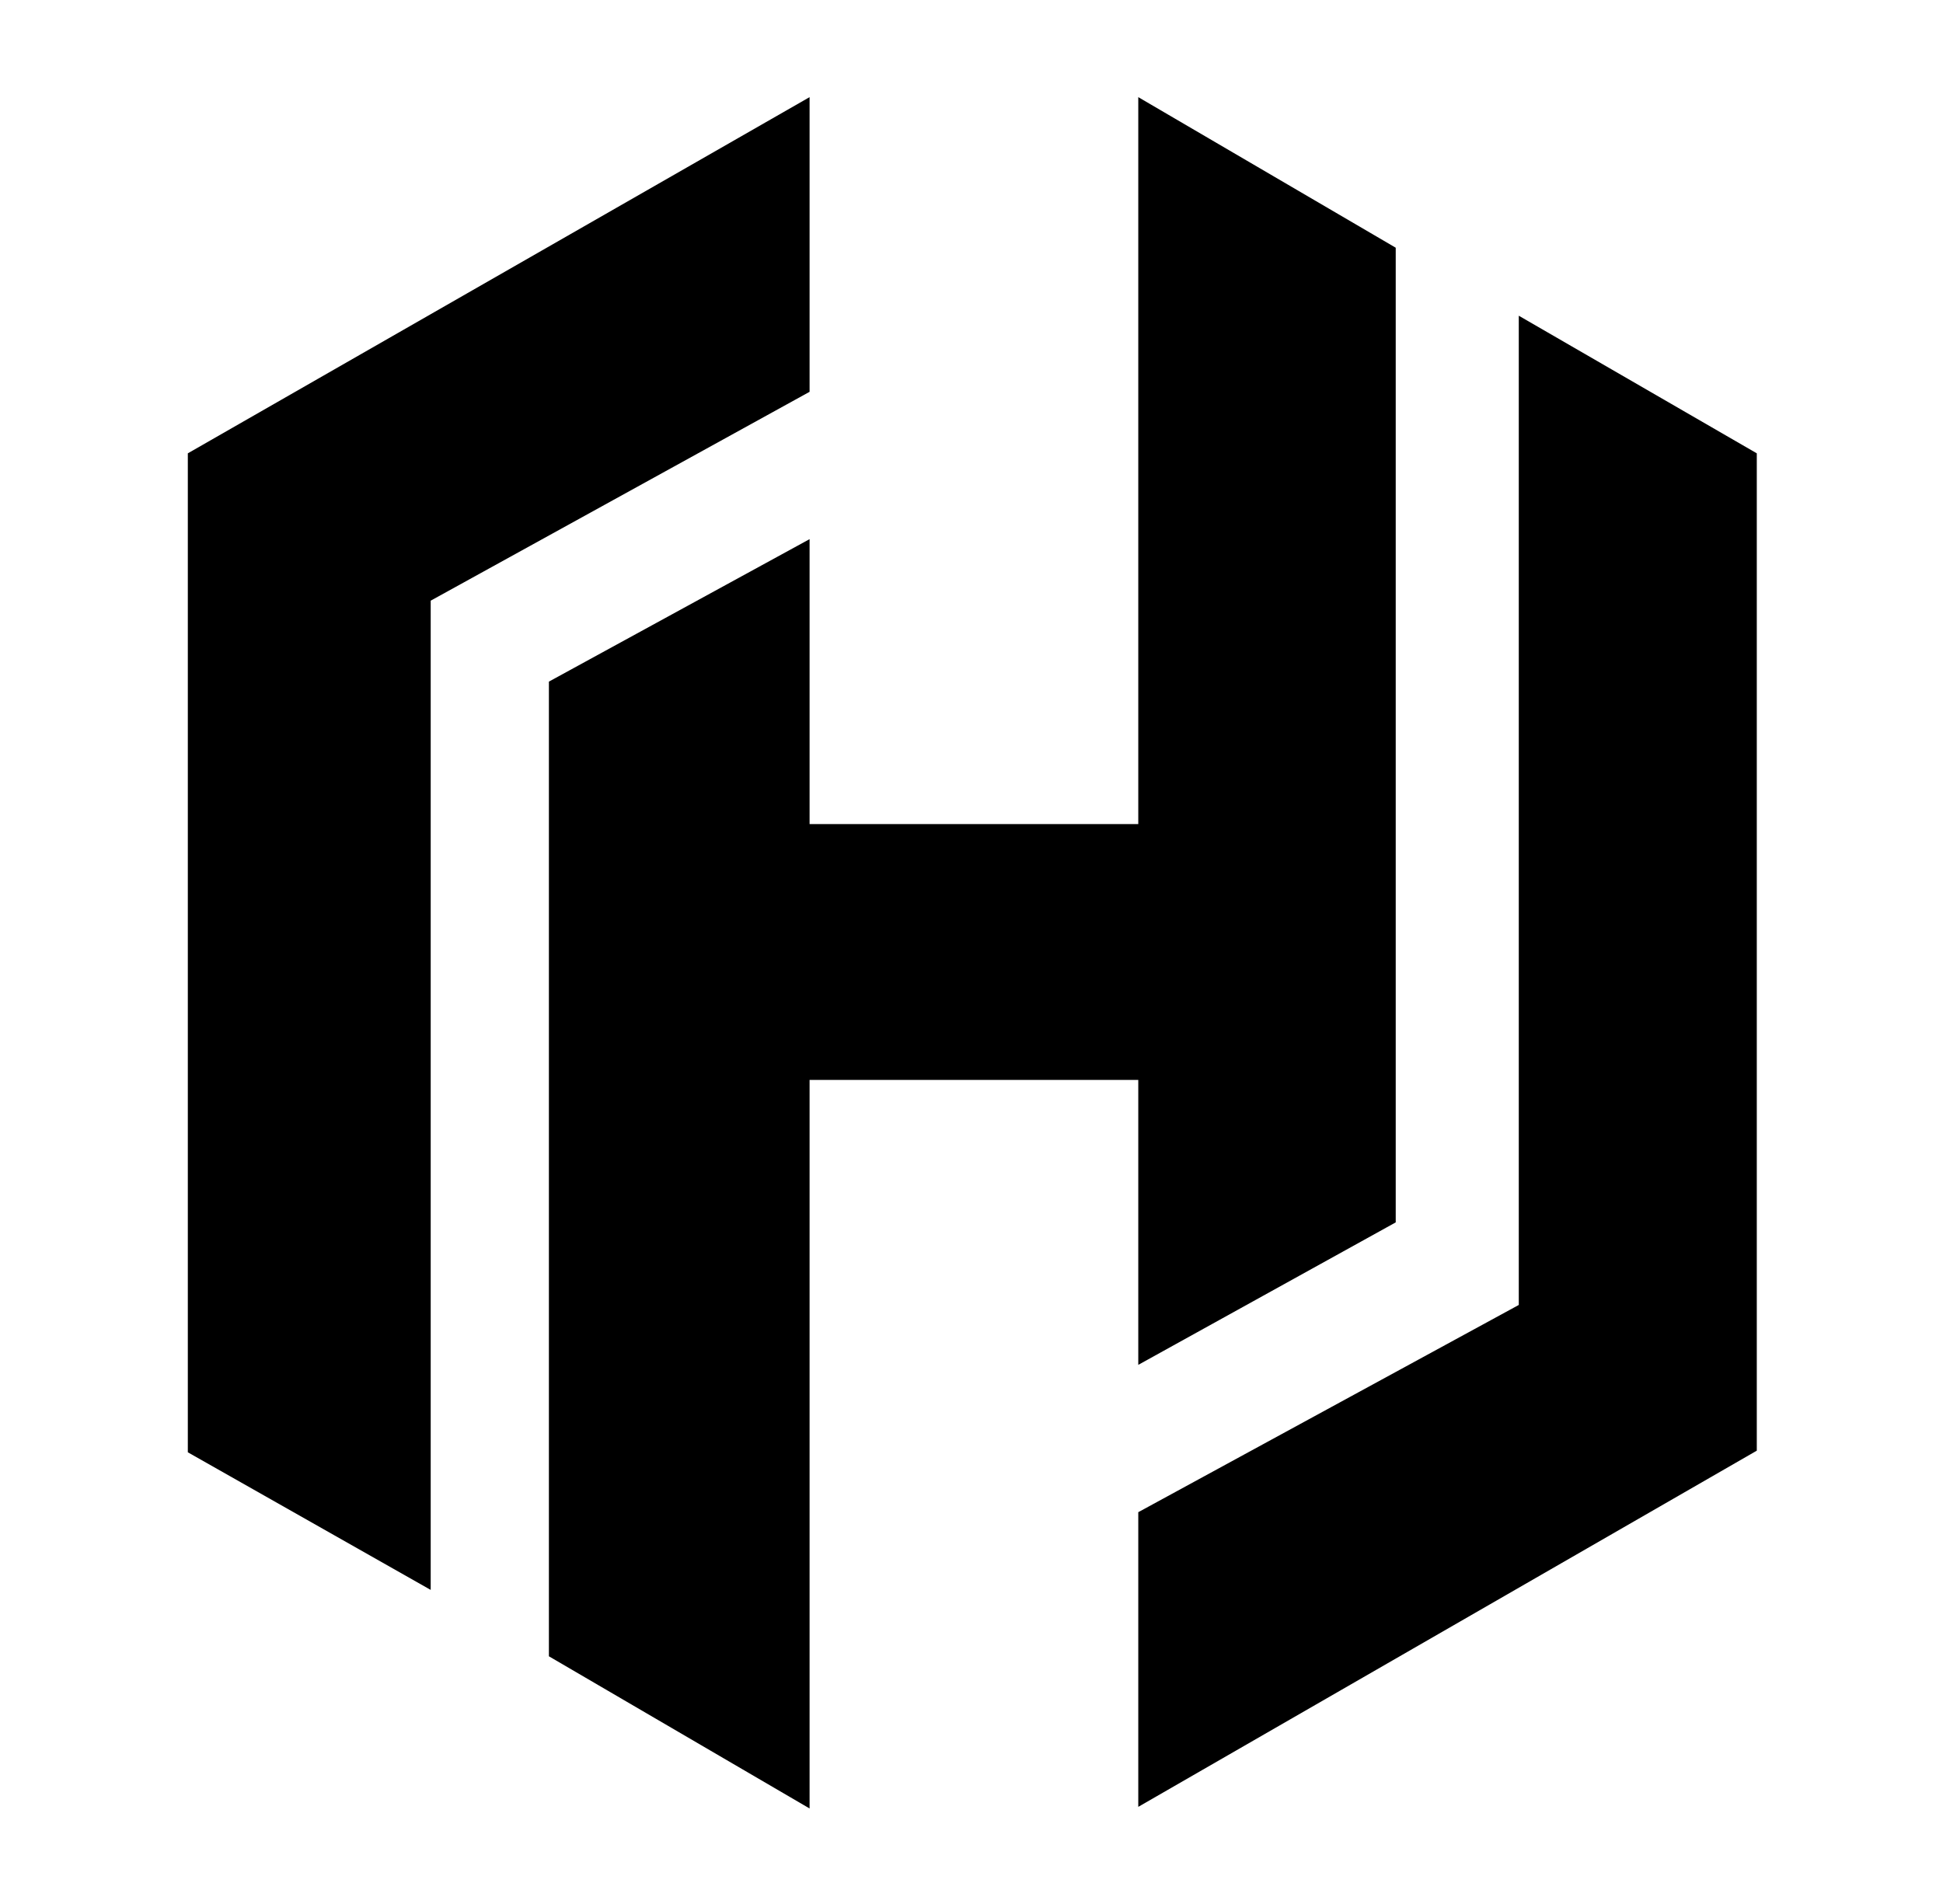
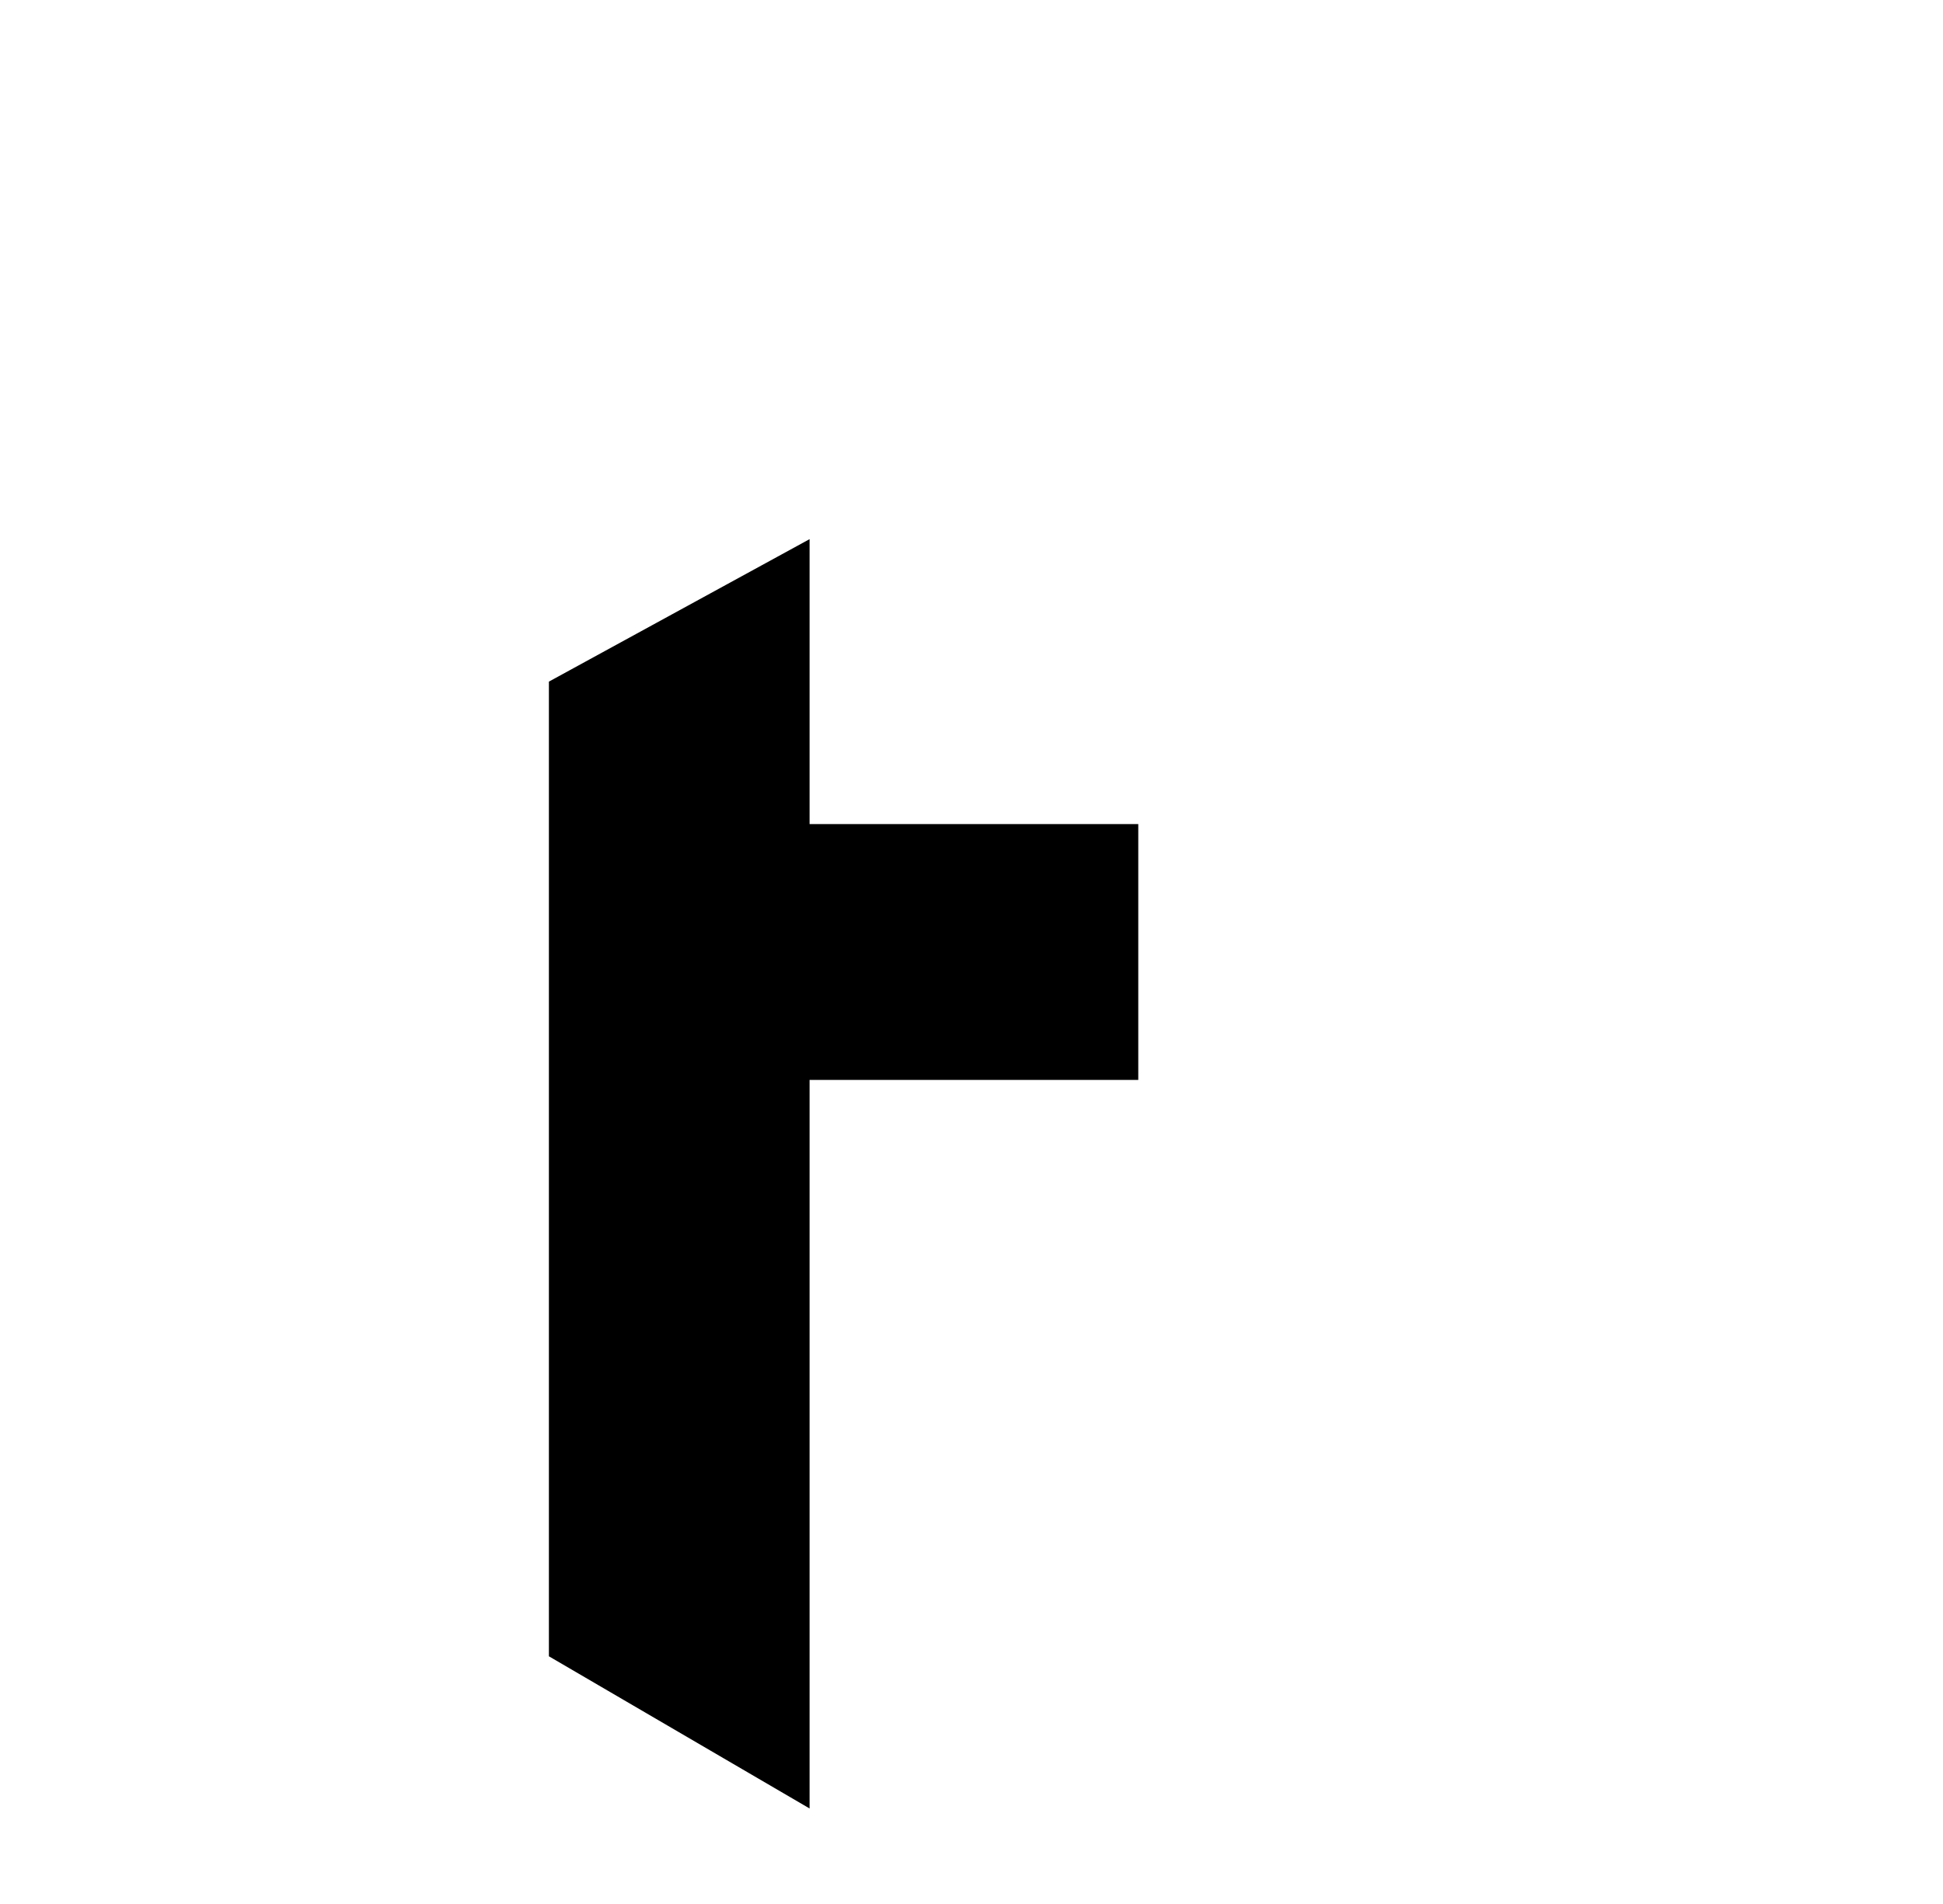
<svg xmlns="http://www.w3.org/2000/svg" version="1.1" id="Layer_1" x="0px" y="0px" viewBox="0 0 120 117.6" style="enable-background:new 0 0 120 117.6;" xml:space="preserve">
  <g id="logo_4_">
-     <path d="M70.3,84.3l15.9-8.8V15.3L70.3,6v44.9H50V33.3l-16.1,8.8v60.2l16.1,9.4V66.7h20.3V84.3z" />
-     <path d="M93.8,19.5v61.1L70.3,93.4v18.2l38.2-22V28L93.8,19.5z M50,6L11.6,28v61.7l15,8.5V37.1L50,24.2V6z" />
+     <path d="M70.3,84.3V15.3L70.3,6v44.9H50V33.3l-16.1,8.8v60.2l16.1,9.4V66.7h20.3V84.3z" />
  </g>
</svg>